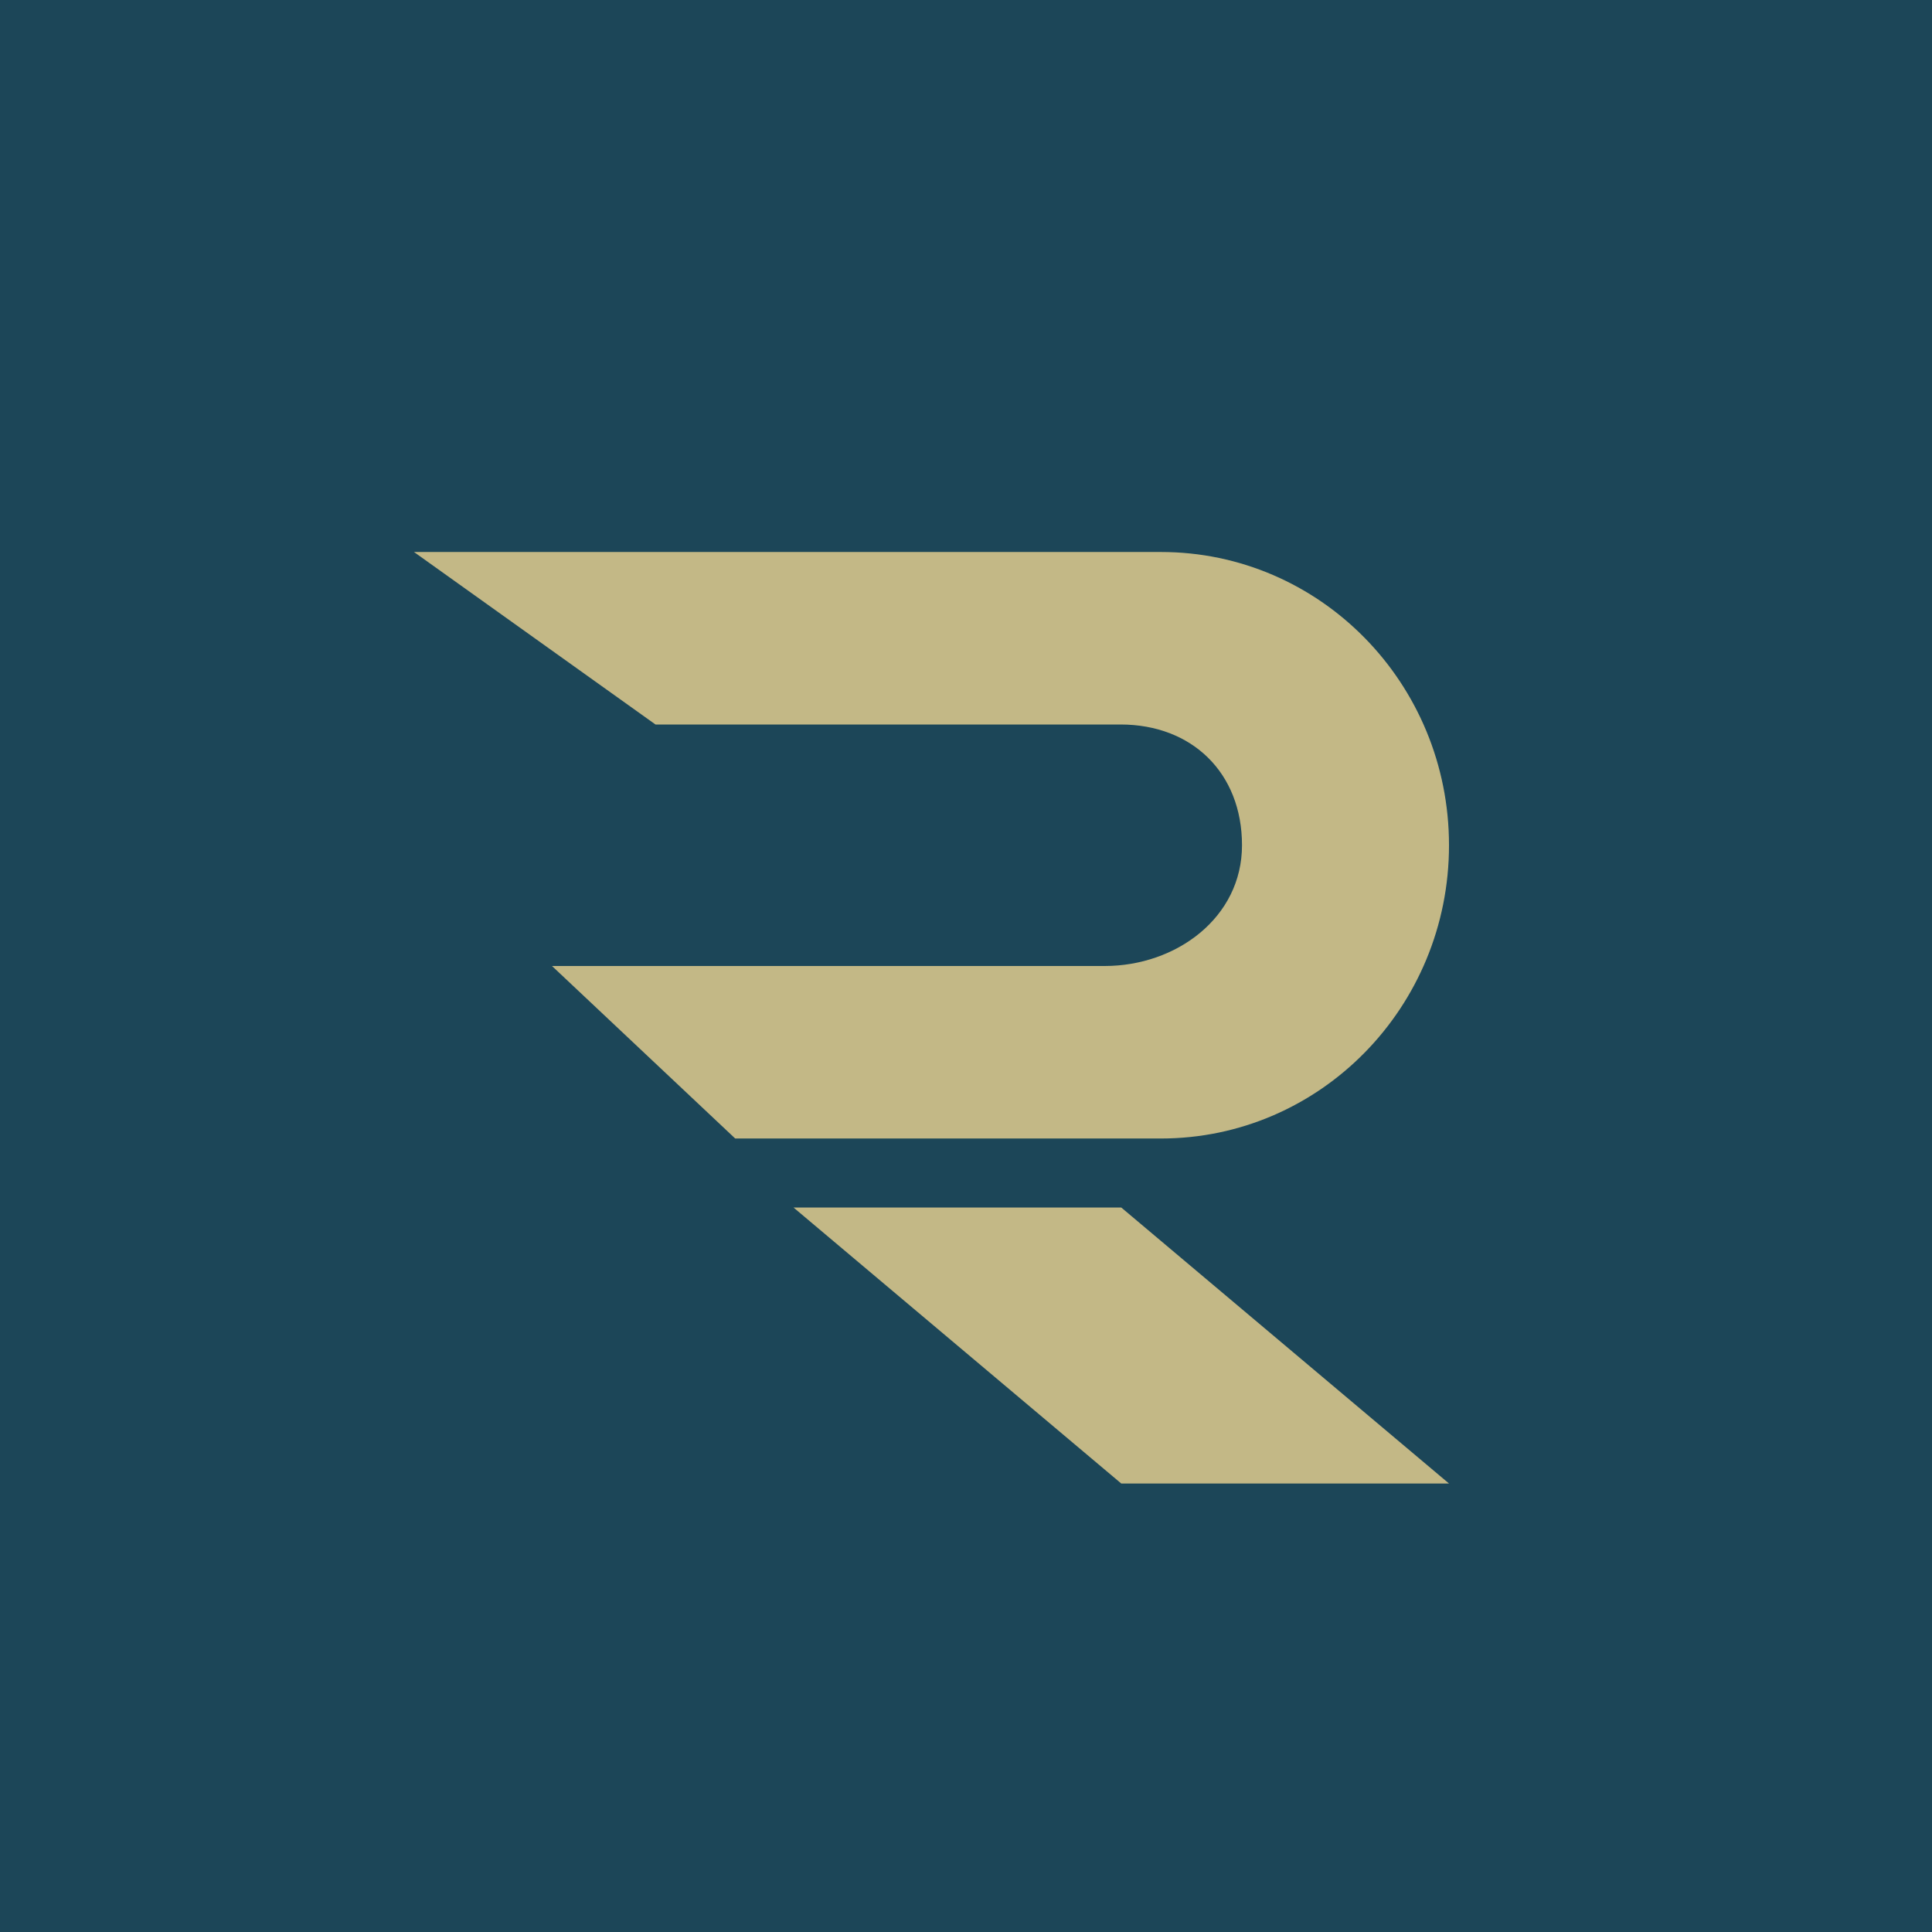
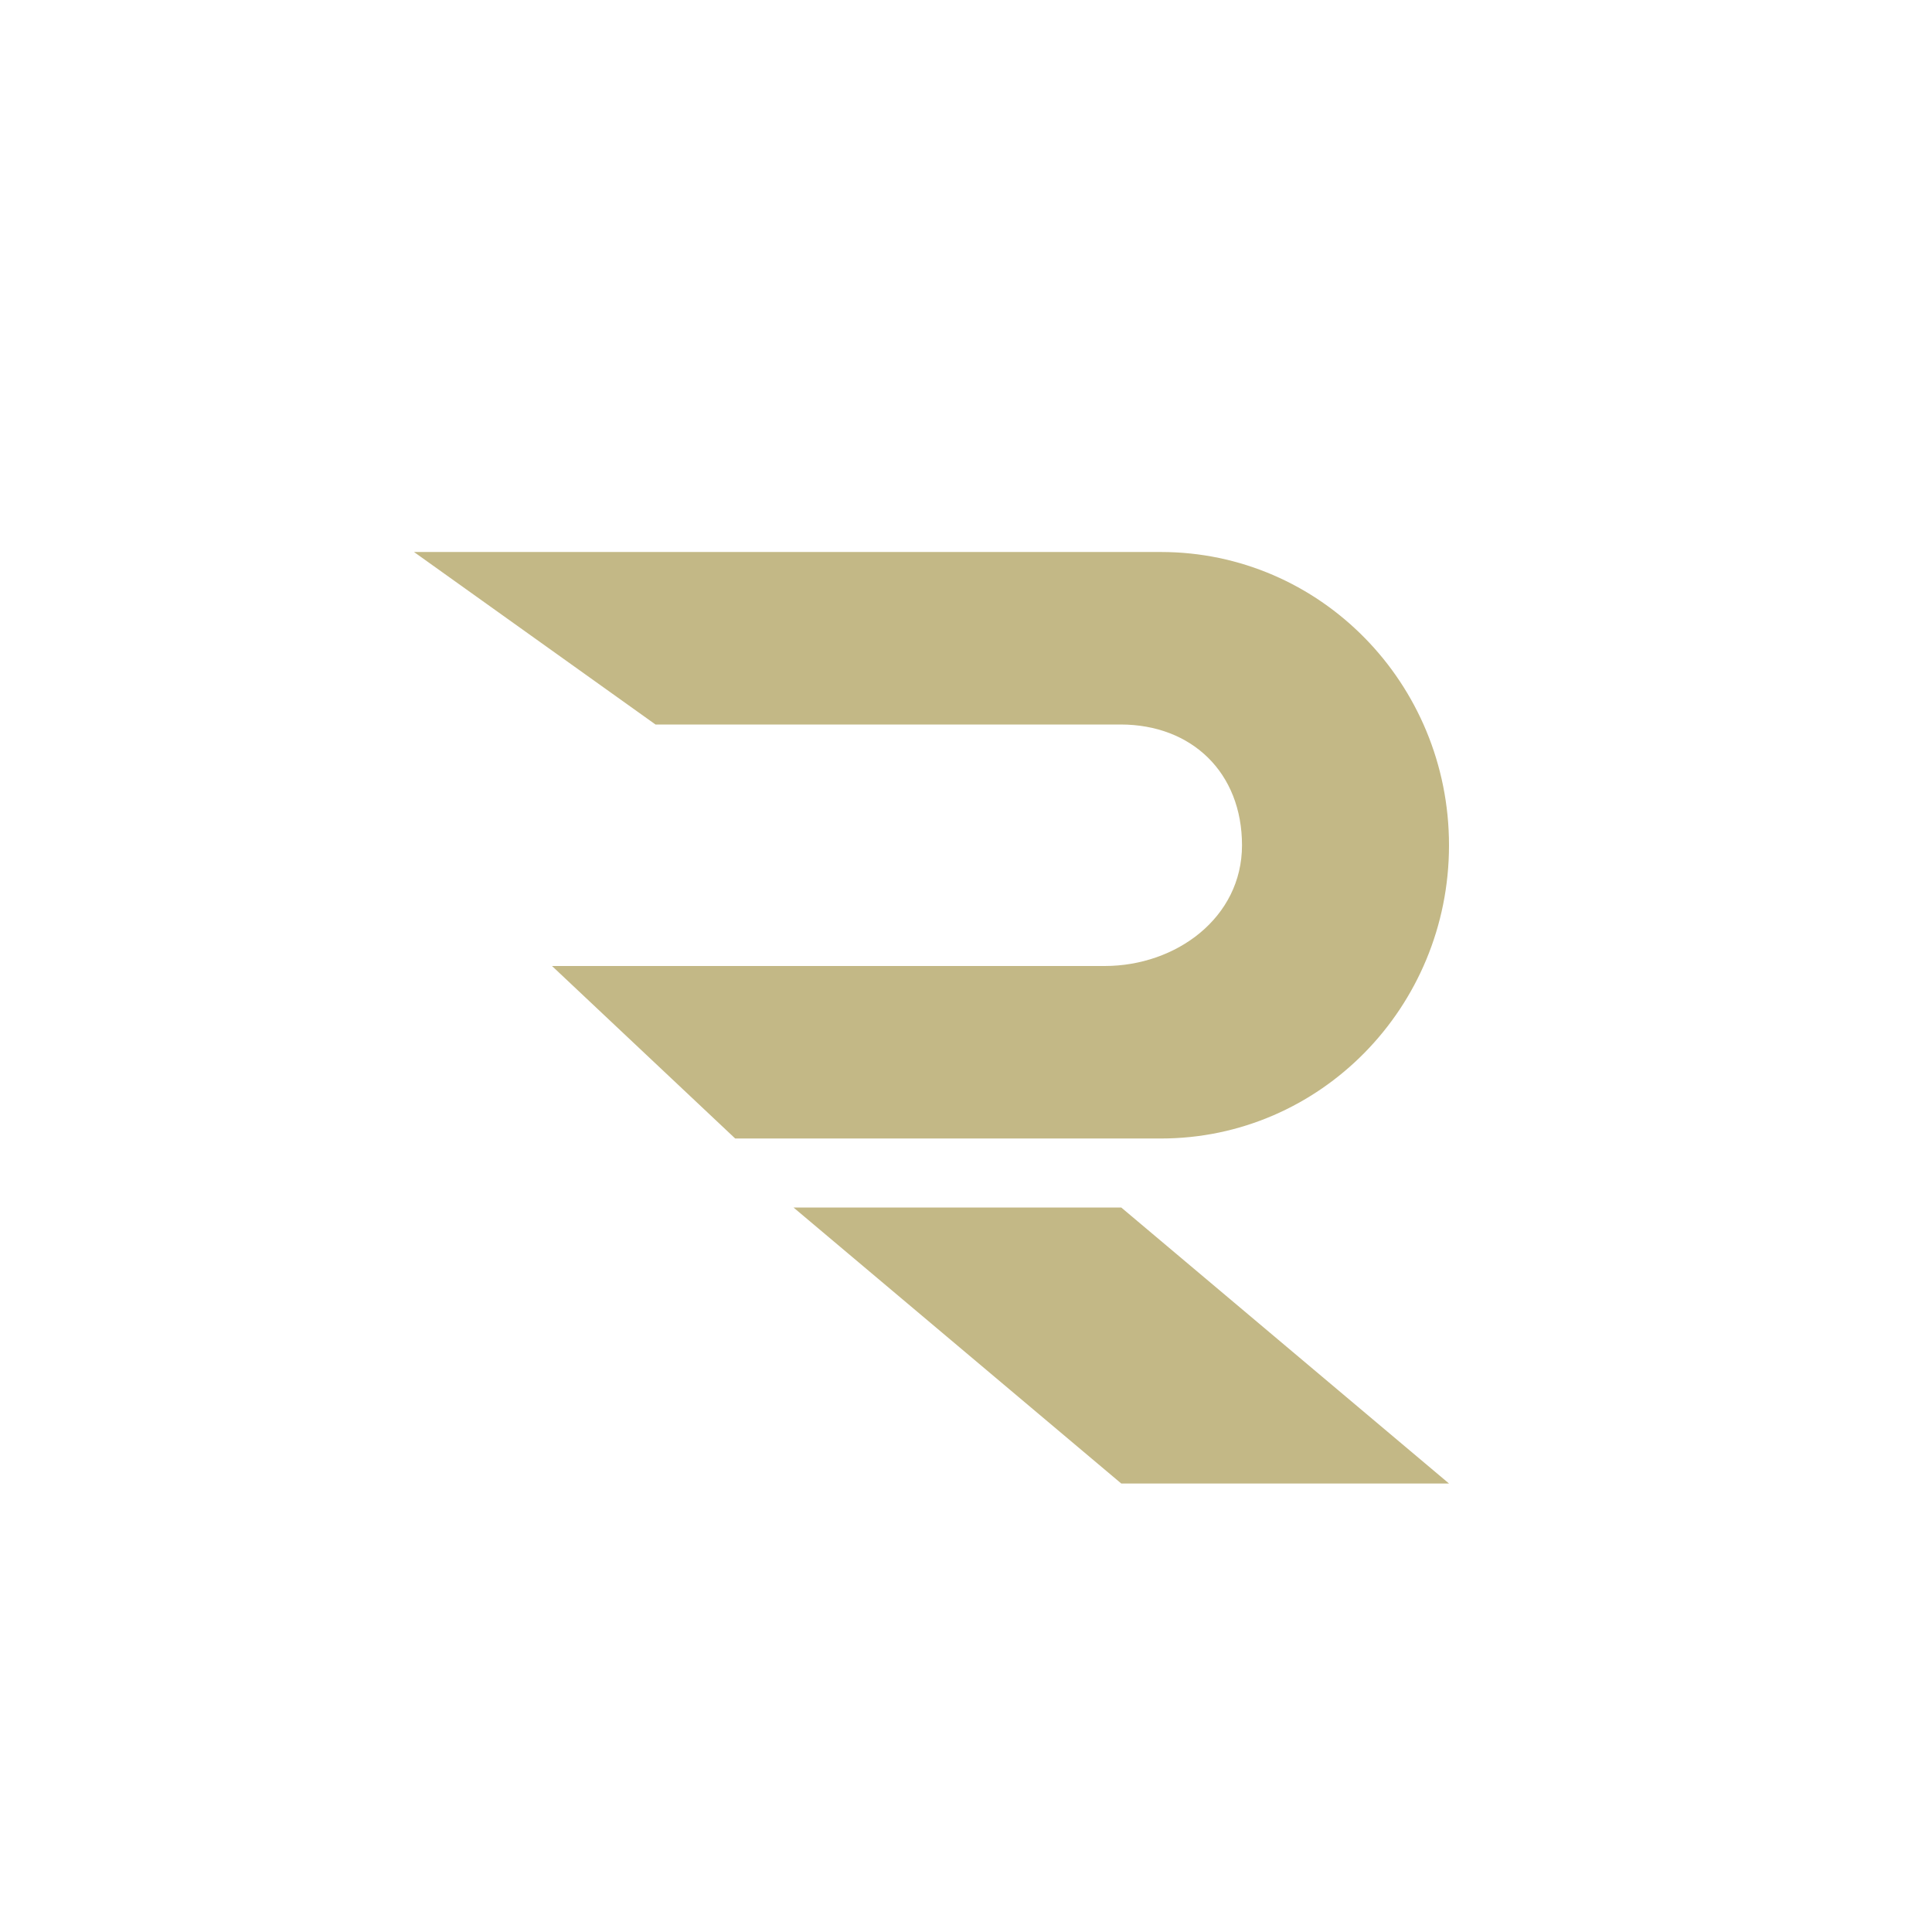
<svg xmlns="http://www.w3.org/2000/svg" width="56" height="56" viewBox="0 0 56 56">
-   <path fill="#1C4658" d="M0 0h56v56H0z" />
  <path d="M23 35h9.5l9.5 8h-9.5L23 35ZM33.65 16H12l7 5h13.48c2.07 0 3.52 1.4 3.52 3.5S34.09 28 32.02 28H16l5.31 5h12.34c4.61 0 8.35-3.8 8.35-8.5S38.26 16 33.65 16Z" fill="#C3B886" />
</svg>